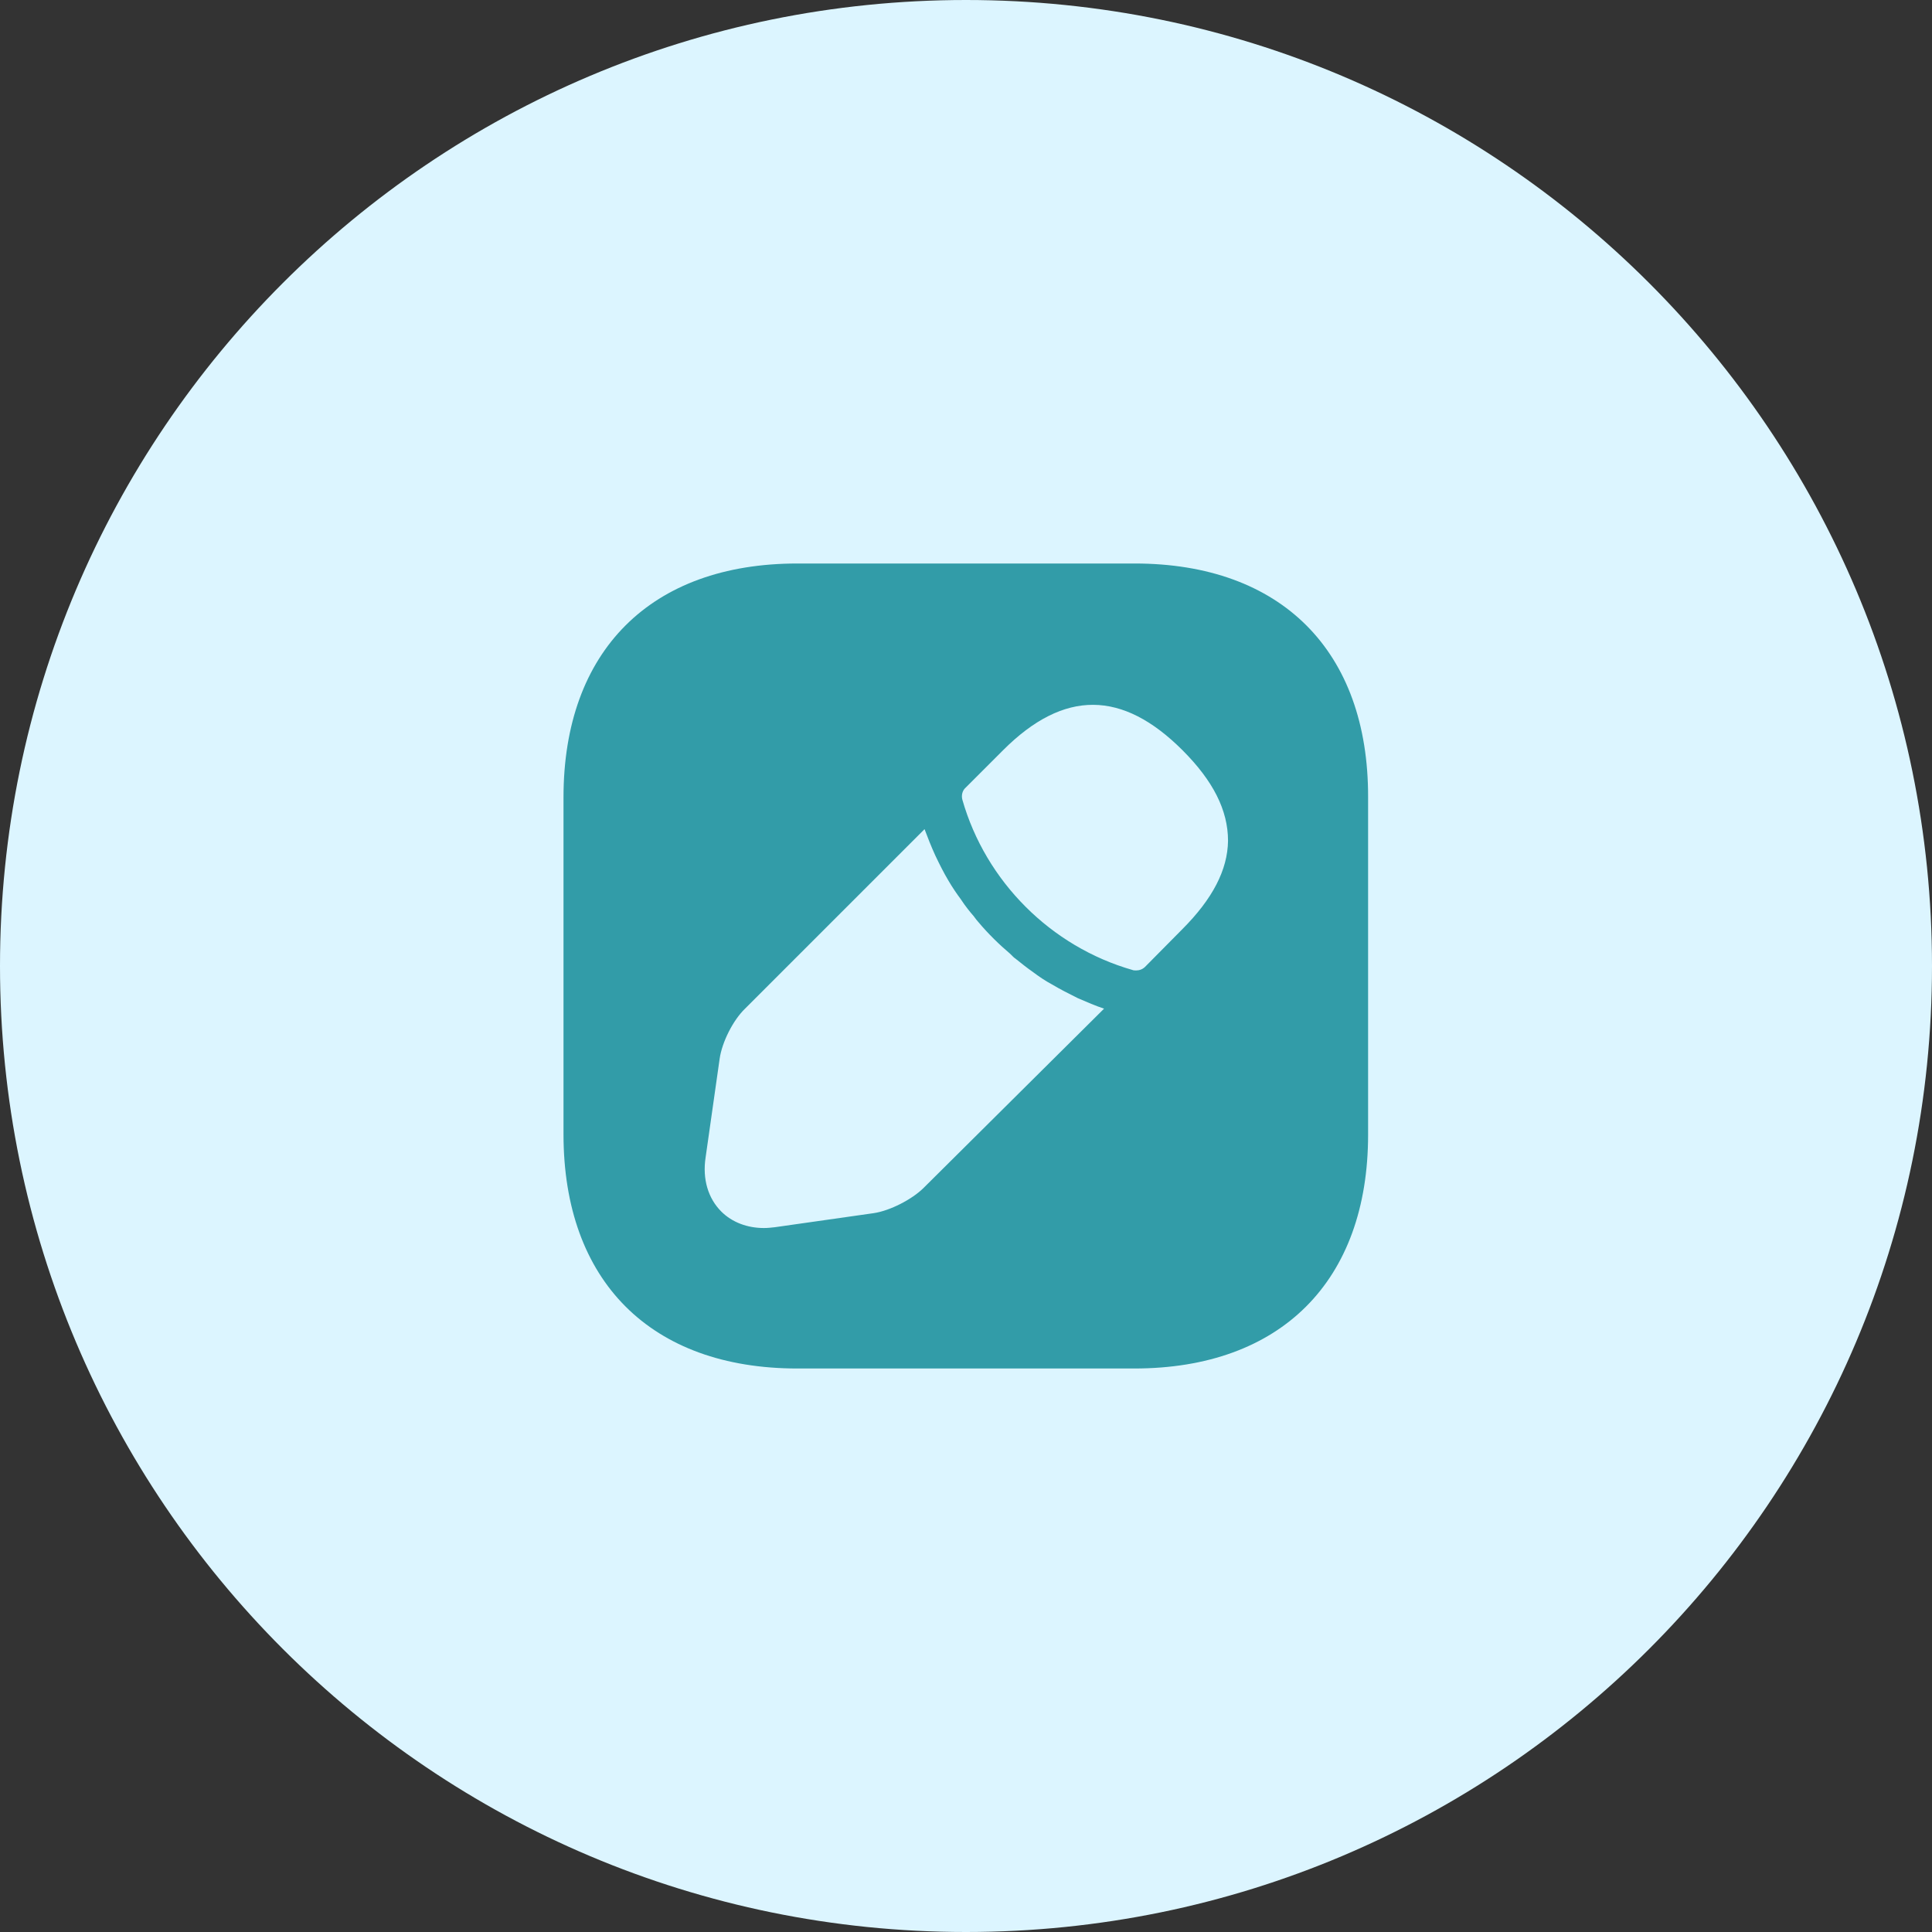
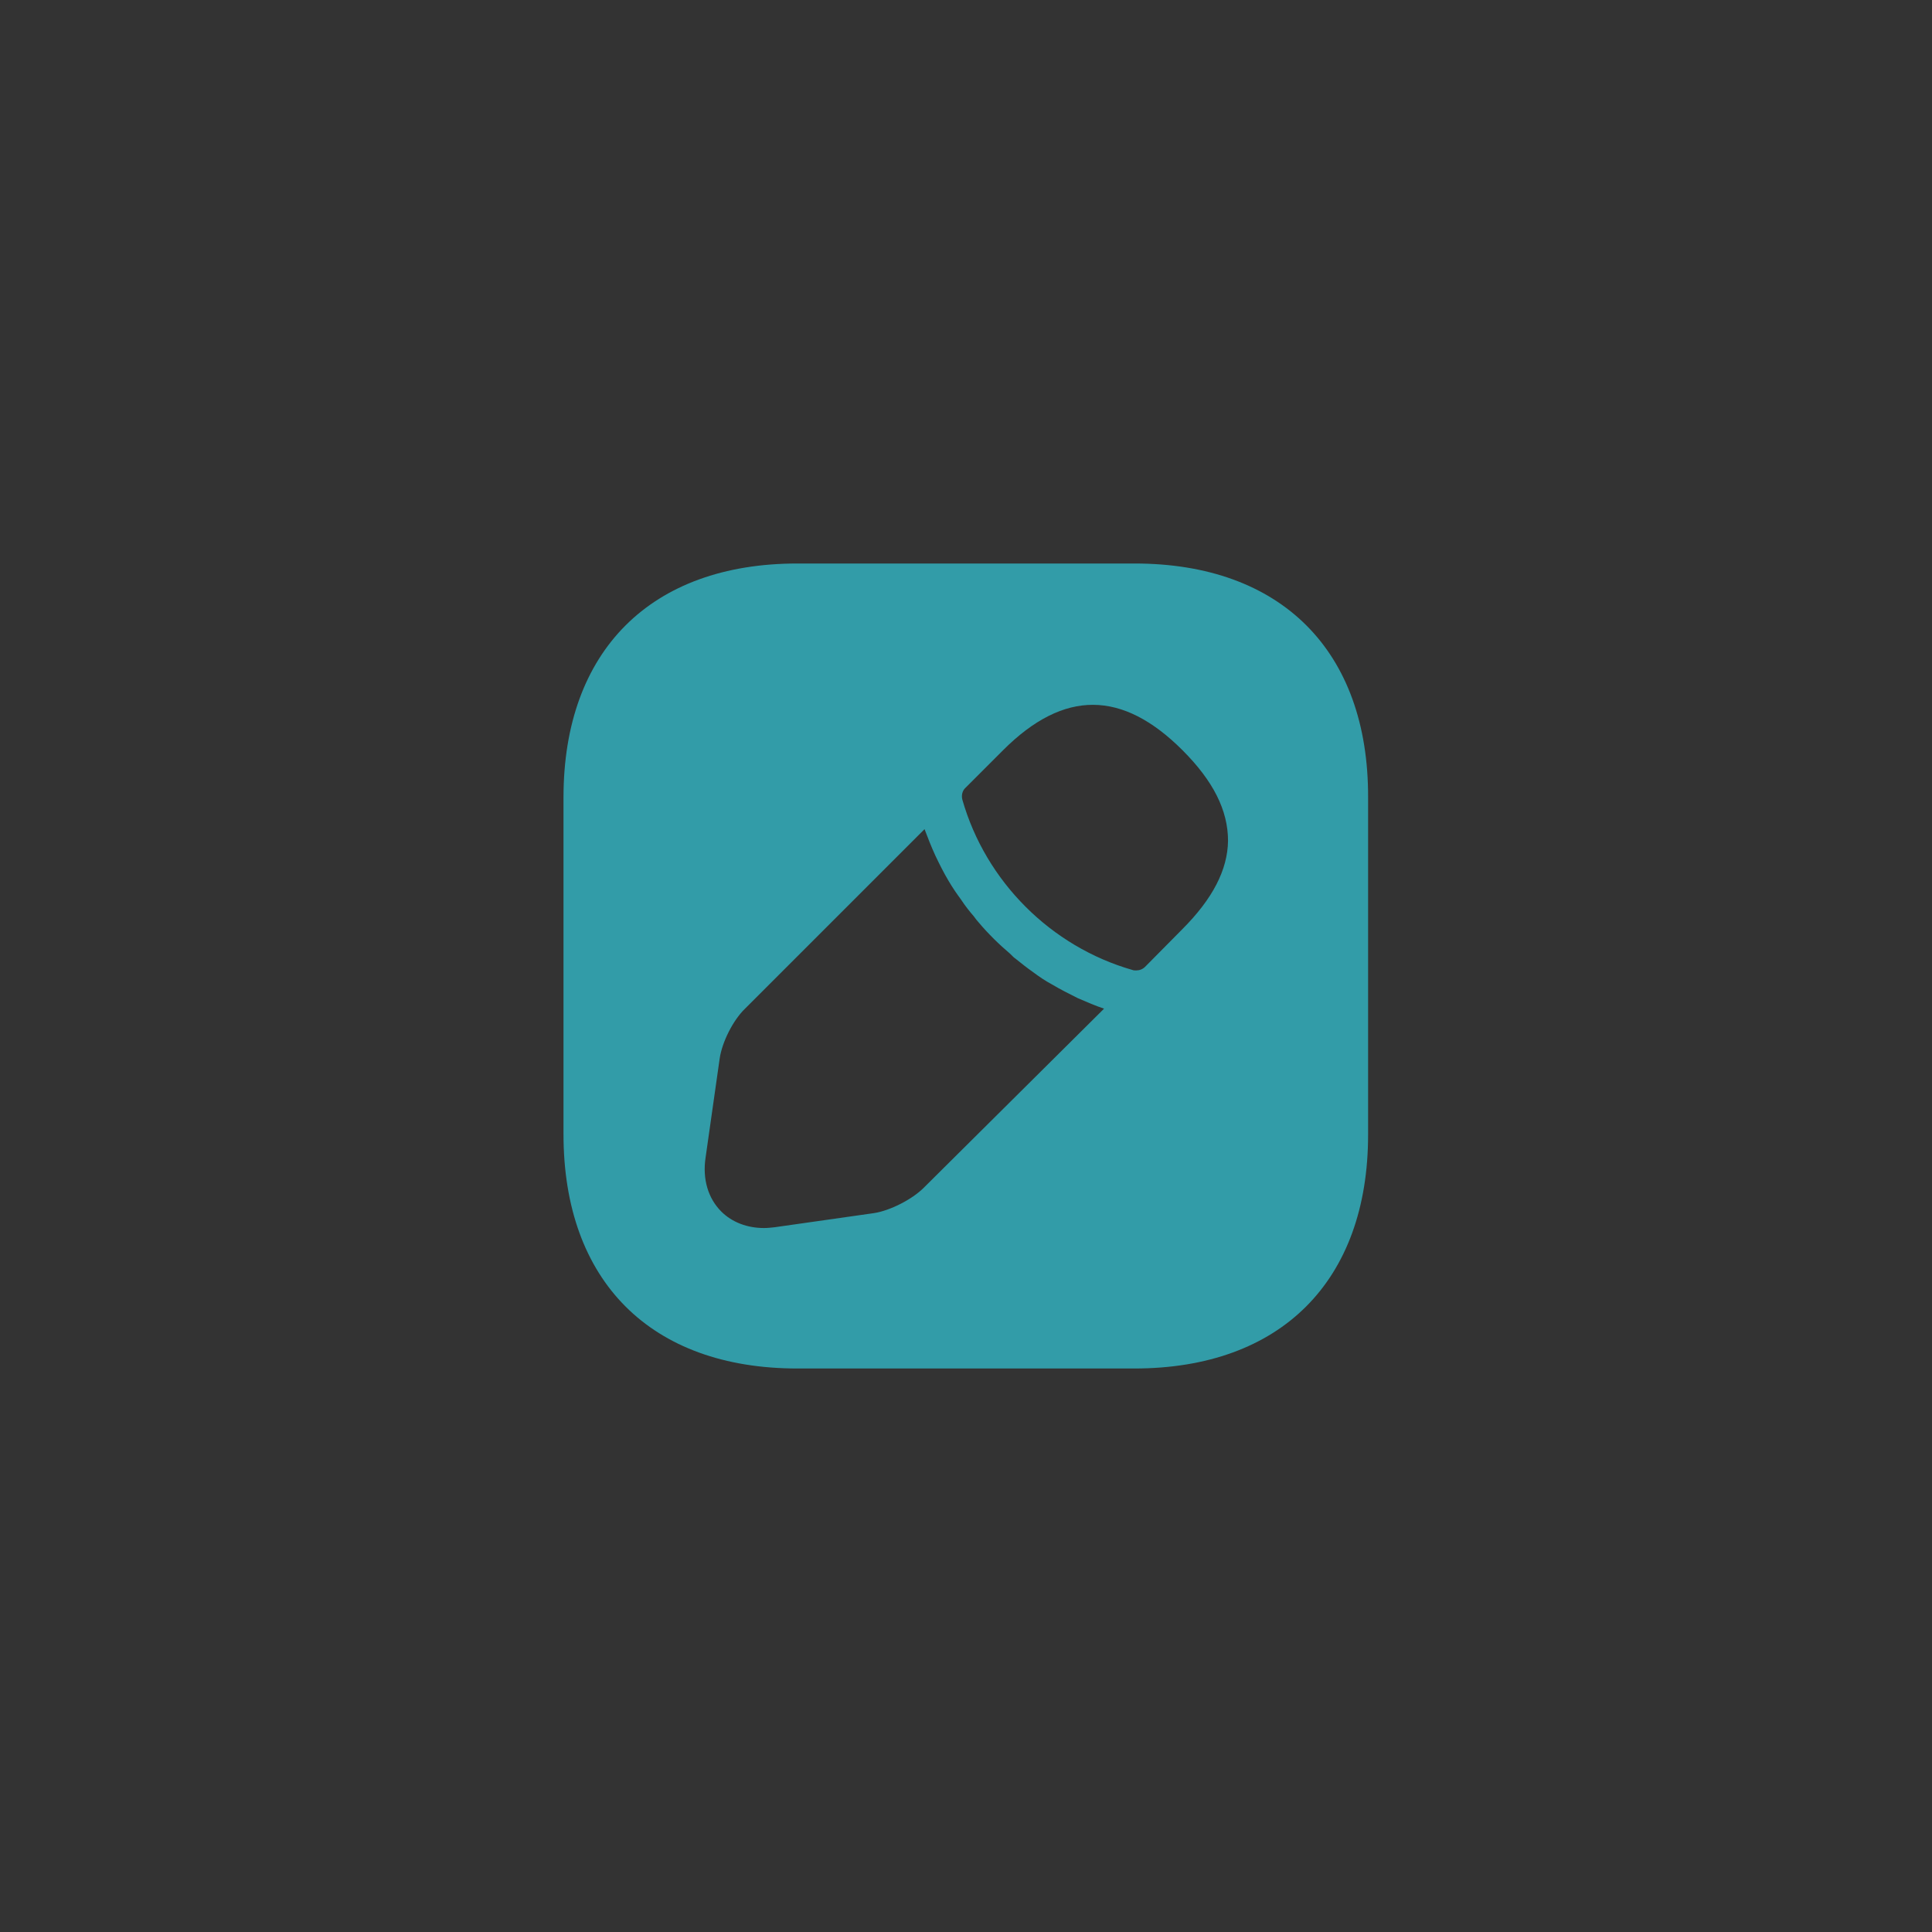
<svg xmlns="http://www.w3.org/2000/svg" width="48" height="48" viewBox="0 0 48 48" fill="none">
  <rect x="0" y="0" width="48" height="48" fill="#333333" stroke="none" />
-   <path d="M0 24C0 10.745 10.745 0 24 0C37.255 0 48 10.745 48 24C48 37.255 37.255 48 24 48C10.745 48 0 37.255 0 24Z" fill="#DCF5FF" />
  <path d="M28.19 14H19.81C16.17 14 14 16.17 14 19.81V28.18C14 31.83 16.17 34 19.81 34H28.18C31.82 34 33.99 31.83 33.99 28.19V19.81C34 16.17 31.83 14 28.19 14ZM22.95 29.51C22.66 29.8 22.11 30.08 21.71 30.14L19.25 30.49C19.16 30.5 19.07 30.51 18.98 30.51C18.57 30.51 18.19 30.37 17.92 30.1C17.59 29.77 17.45 29.29 17.53 28.76L17.88 26.3C17.94 25.89 18.21 25.35 18.51 25.06L22.97 20.6C23.05 20.81 23.13 21.02 23.24 21.26C23.34 21.47 23.45 21.69 23.57 21.89C23.67 22.06 23.78 22.22 23.87 22.34C23.98 22.51 24.11 22.67 24.19 22.76C24.24 22.83 24.28 22.88 24.3 22.9C24.55 23.2 24.84 23.48 25.09 23.69C25.16 23.76 25.2 23.8 25.22 23.81C25.37 23.93 25.52 24.05 25.65 24.14C25.81 24.26 25.97 24.37 26.14 24.46C26.34 24.58 26.56 24.69 26.78 24.8C27.01 24.9 27.22 24.99 27.43 25.06L22.95 29.51ZM29.37 23.09L28.45 24.02C28.39 24.08 28.31 24.11 28.23 24.11C28.2 24.11 28.16 24.11 28.14 24.1C26.11 23.52 24.49 21.9 23.91 19.87C23.88 19.76 23.91 19.64 23.99 19.57L24.92 18.64C26.44 17.12 27.89 17.15 29.38 18.64C30.14 19.4 30.51 20.13 30.51 20.89C30.5 21.61 30.13 22.33 29.37 23.09Z" fill="#329CA8" />
</svg>